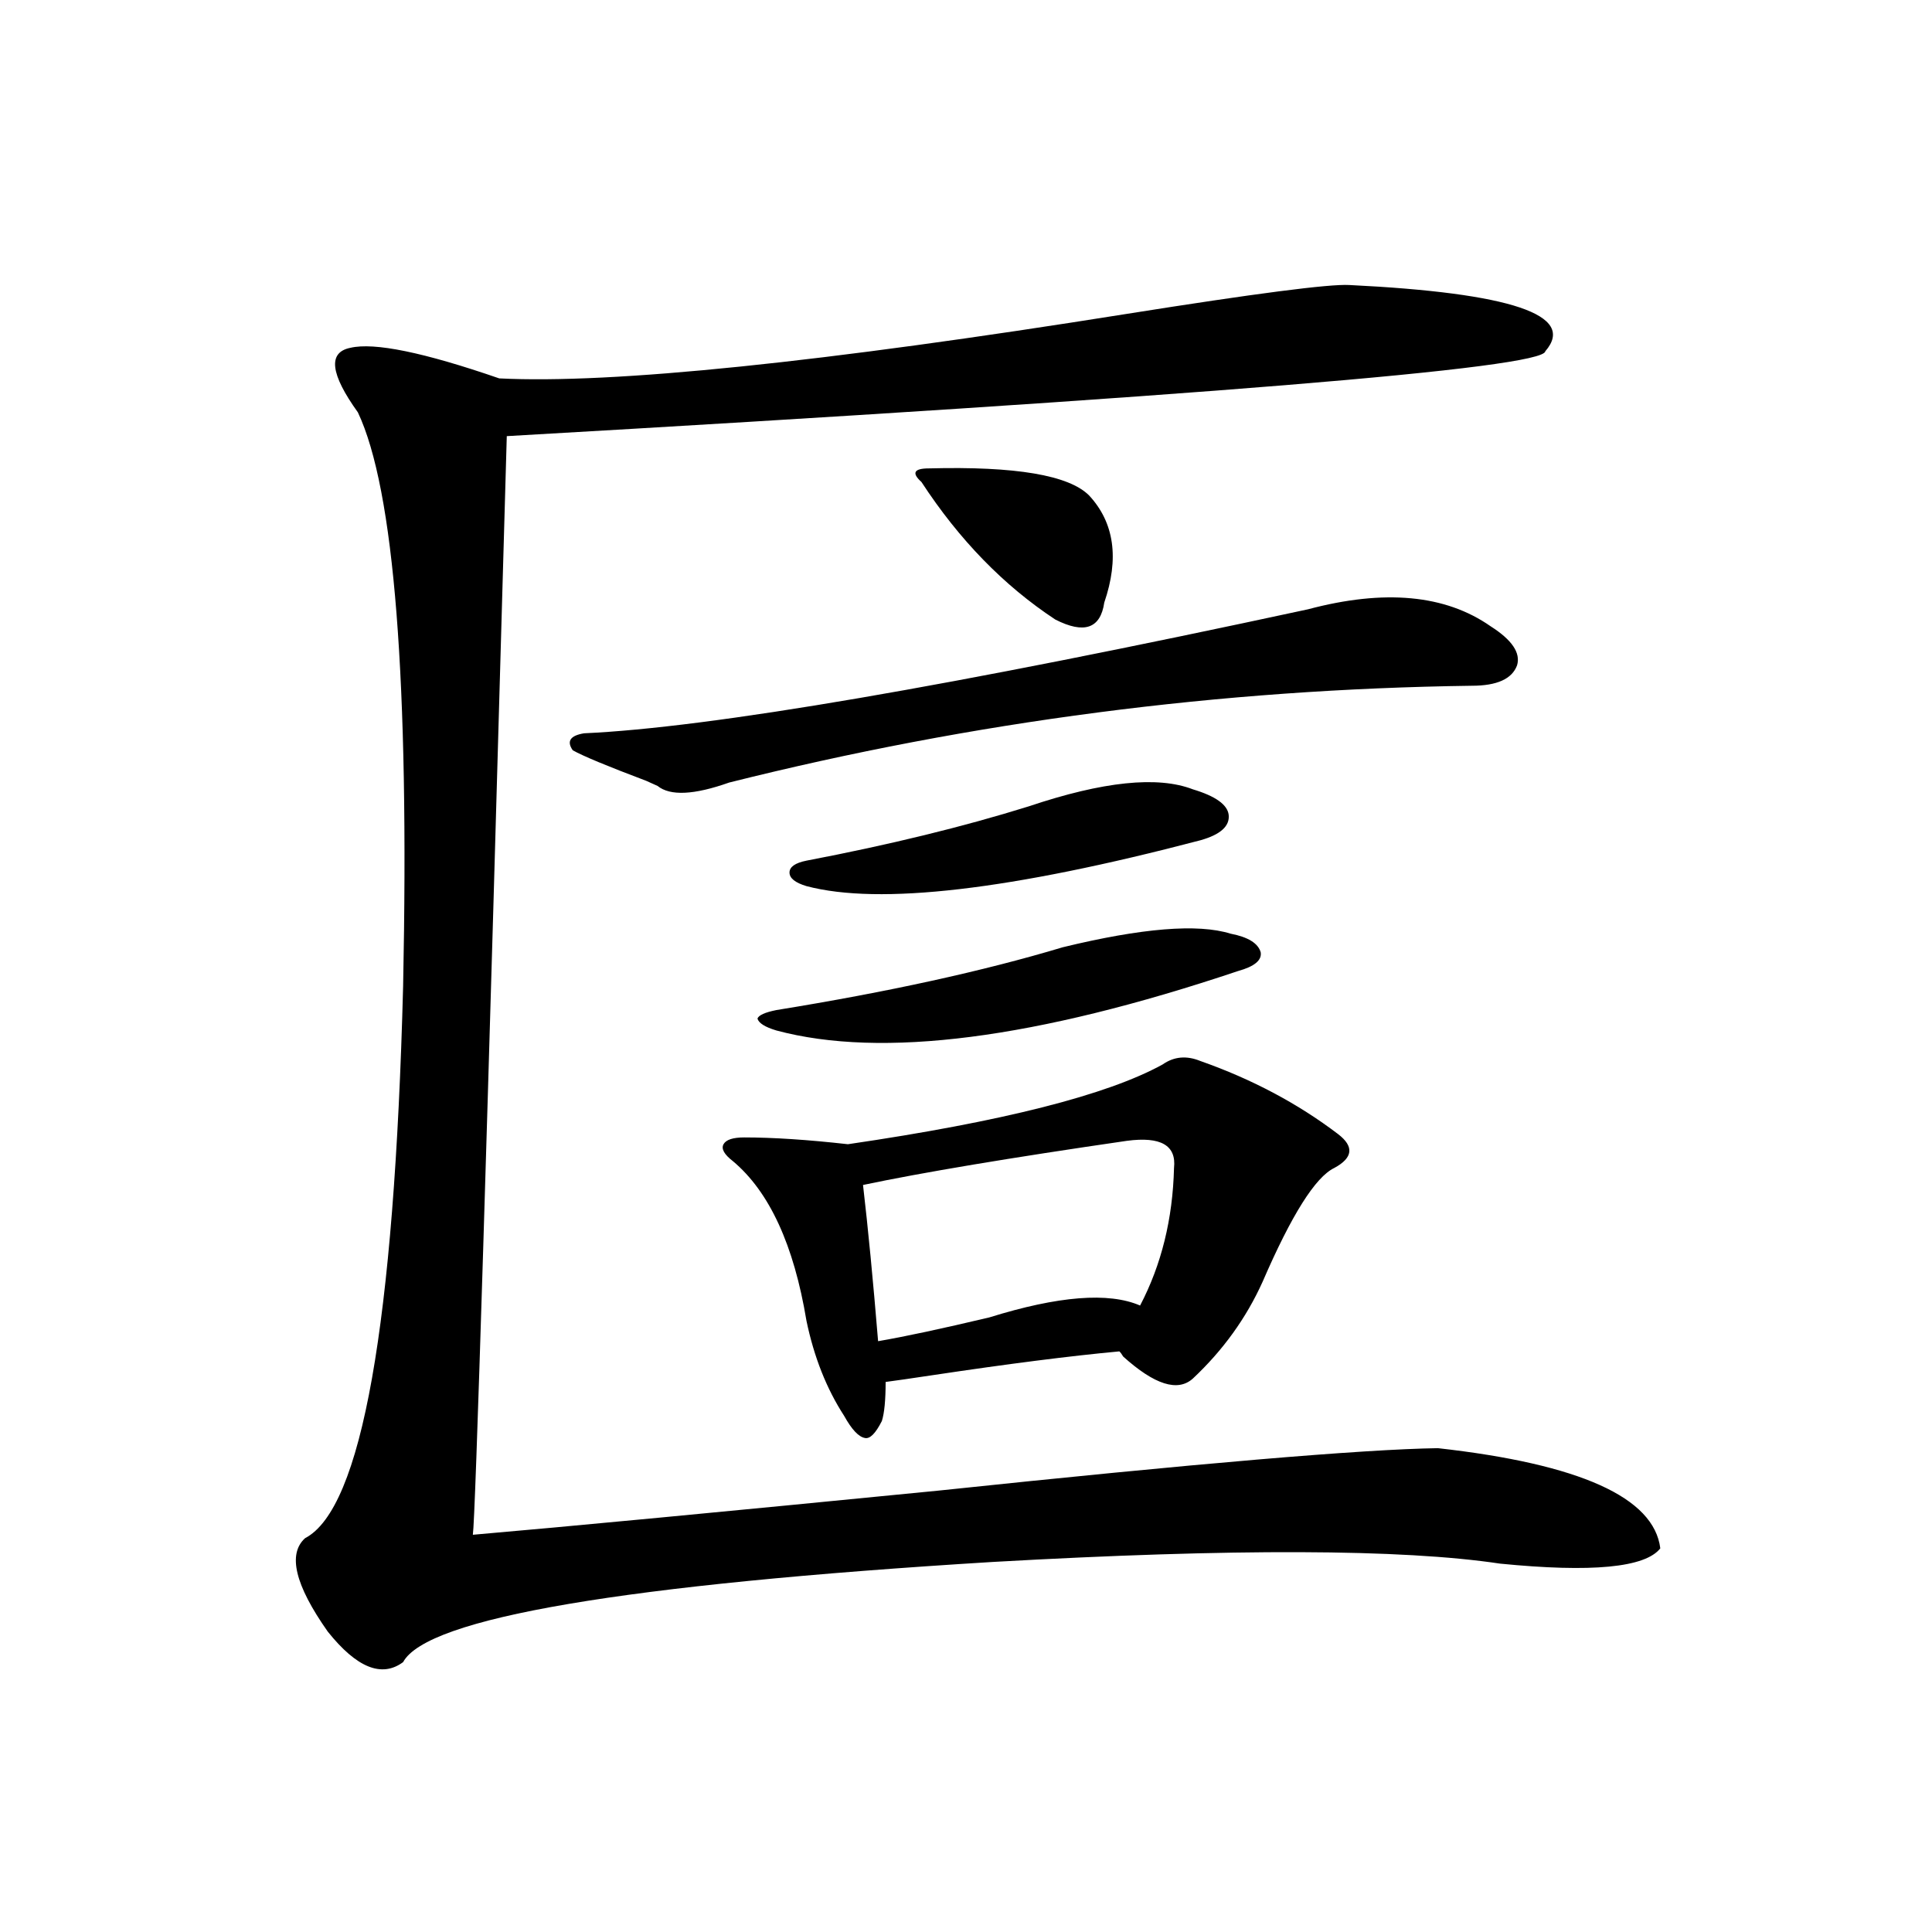
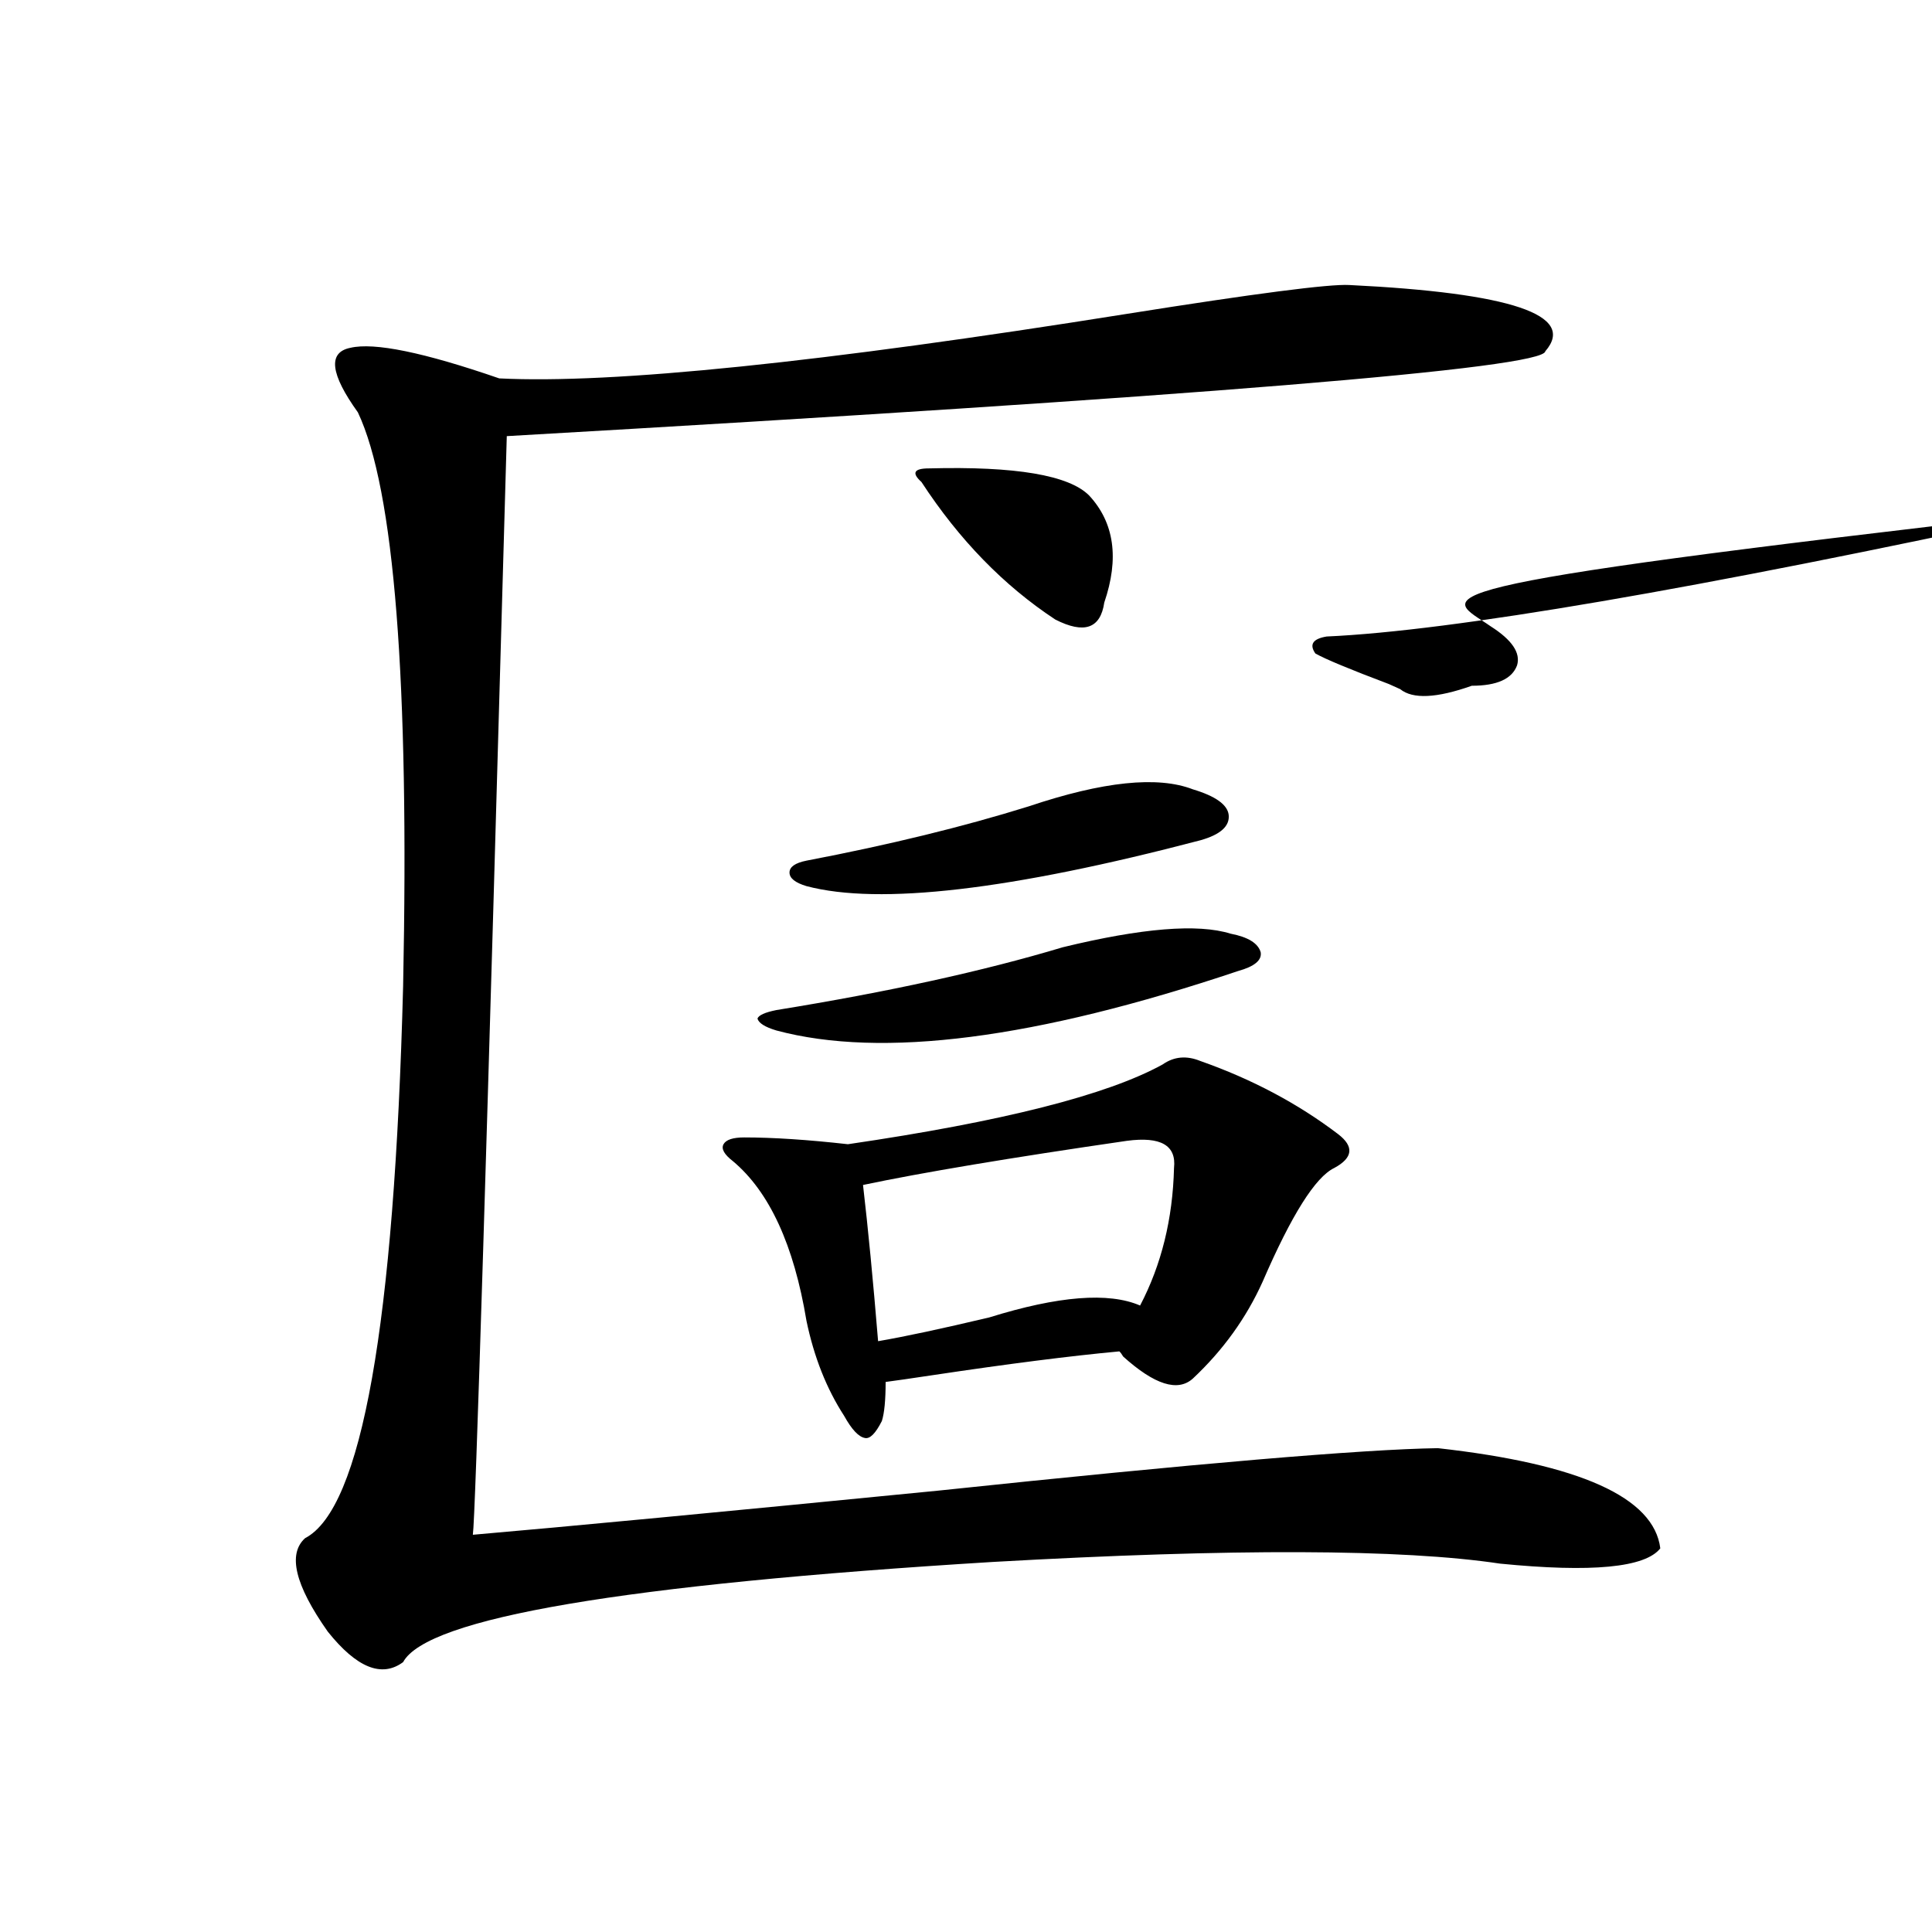
<svg xmlns="http://www.w3.org/2000/svg" version="1.1" id="图层_1" x="0px" y="0px" width="1000px" height="1000px" viewBox="0 0 1000 1000" enable-background="new 0 0 1000 1000" xml:space="preserve">
-   <path d="M698.397,147.52c83.9,4.106,117.711,15.532,101.461,34.277c-0.655,8.789-179.843,23.442-537.548,43.945  c-10.411,370.898-16.265,560.454-17.561,568.652c47.469-4.093,127.802-11.714,240.97-22.852  c133.32-14.063,219.507-21.382,258.53-21.973c73.489,8.212,111.857,25.488,115.119,51.855c-7.805,9.97-35.456,12.606-82.925,7.91  c-50.73-7.608-138.213-7.91-262.433-0.879c-191.215,11.714-293.011,29.004-305.358,51.855c-11.066,8.198-24.069,2.925-39.023-15.82  c-16.92-24.032-20.822-40.128-11.707-48.34c29.268-15.229,46.173-110.44,50.73-285.645c3.247-158.203-4.558-257.218-23.414-297.07  c-14.313-19.913-15.609-31.05-3.902-33.398c12.348-2.925,38.048,2.349,77.071,15.82c58.535,2.938,166.825-8.198,324.87-33.398  C649.618,151.914,687.986,146.942,698.397,147.52z M771.566,324.18c11.052,7.031,15.609,13.774,13.658,20.215  c-2.606,7.031-10.411,10.547-23.414,10.547c-130.088,1.758-258.21,18.457-384.381,50.098c-18.216,6.454-30.578,7.031-37.072,1.758  c-1.311-0.577-3.262-1.456-5.854-2.637c-20.167-7.608-32.85-12.882-38.048-15.82c-3.262-4.683-1.311-7.608,5.854-8.789  c65.029-2.925,189.904-24.308,374.625-64.16C716.599,304.844,748.152,307.782,771.566,324.18z M601.814,550.938  c5.854-4.093,12.348-4.683,19.512-1.758c26.661,9.38,50.396,21.973,71.218,37.793c8.445,6.454,7.805,12.305-1.951,17.578  c-9.756,4.696-22.118,24.321-37.072,58.887c-8.46,18.759-20.487,35.458-36.097,50.098c-7.805,7.031-19.847,3.228-36.097-11.426  c-0.655-1.167-1.311-2.046-1.951-2.637c-25.365,2.349-57.56,6.454-96.583,12.305c-11.707,1.758-19.847,2.938-24.39,3.516  c0,9.38-0.655,16.122-1.951,20.215c-3.262,6.454-6.188,9.38-8.78,8.789c-3.262-0.577-6.829-4.395-10.731-11.426  c-9.115-14.063-15.609-30.46-19.512-49.219c-6.509-39.249-19.191-66.797-38.048-82.617c-4.558-3.516-6.188-6.44-4.878-8.789  c1.296-2.335,4.878-3.516,10.731-3.516c14.954,0,32.835,1.181,53.657,3.516C518.89,580.532,573.188,566.758,601.814,550.938z   M550.108,490.293c40.975-9.956,69.907-12.305,86.827-7.031c9.101,1.758,14.299,4.985,15.609,9.668  c0.641,4.106-3.262,7.333-11.707,9.668c-104.723,35.156-184.386,45.415-239.019,30.762c-5.854-1.758-9.115-3.804-9.756-6.152  c0.641-1.758,3.902-3.214,9.756-4.395C459.699,513.446,509.134,502.598,550.108,490.293z M617.424,408.555  c11.707,3.516,17.881,7.91,18.536,13.184c0.641,5.864-4.237,10.259-14.634,13.184c-98.214,25.79-166.185,33.7-203.897,23.73  c-5.854-1.758-8.78-4.093-8.78-7.031c0-2.925,2.927-4.972,8.78-6.152c42.926-8.198,81.294-17.578,115.119-28.125  C570.916,404.462,599.208,401.523,617.424,408.555z M583.278,590.488c-60.486,8.789-106.019,16.411-136.582,22.852  c2.592,22.274,5.198,49.219,7.805,80.859c13.658-2.335,32.835-6.44,57.56-12.305c35.762-11.124,61.782-13.184,78.047-6.152  c11.052-21.094,16.905-44.824,17.561-71.191C608.964,592.837,600.839,588.153,583.278,590.488z M480.842,242.441  c44.877-1.167,72.514,3.516,82.925,14.063c13.003,14.063,15.609,32.52,7.805,55.371c-1.951,13.485-10.411,16.411-25.365,8.789  c-26.676-17.578-49.755-41.309-69.267-71.191c-2.606-2.335-3.582-4.093-2.927-5.273  C474.653,243.032,476.939,242.441,480.842,242.441z" />
+   <path d="M698.397,147.52c83.9,4.106,117.711,15.532,101.461,34.277c-0.655,8.789-179.843,23.442-537.548,43.945  c-10.411,370.898-16.265,560.454-17.561,568.652c47.469-4.093,127.802-11.714,240.97-22.852  c133.32-14.063,219.507-21.382,258.53-21.973c73.489,8.212,111.857,25.488,115.119,51.855c-7.805,9.97-35.456,12.606-82.925,7.91  c-50.73-7.608-138.213-7.91-262.433-0.879c-191.215,11.714-293.011,29.004-305.358,51.855c-11.066,8.198-24.069,2.925-39.023-15.82  c-16.92-24.032-20.822-40.128-11.707-48.34c29.268-15.229,46.173-110.44,50.73-285.645c3.247-158.203-4.558-257.218-23.414-297.07  c-14.313-19.913-15.609-31.05-3.902-33.398c12.348-2.925,38.048,2.349,77.071,15.82c58.535,2.938,166.825-8.198,324.87-33.398  C649.618,151.914,687.986,146.942,698.397,147.52z M771.566,324.18c11.052,7.031,15.609,13.774,13.658,20.215  c-2.606,7.031-10.411,10.547-23.414,10.547c-18.216,6.454-30.578,7.031-37.072,1.758  c-1.311-0.577-3.262-1.456-5.854-2.637c-20.167-7.608-32.85-12.882-38.048-15.82c-3.262-4.683-1.311-7.608,5.854-8.789  c65.029-2.925,189.904-24.308,374.625-64.16C716.599,304.844,748.152,307.782,771.566,324.18z M601.814,550.938  c5.854-4.093,12.348-4.683,19.512-1.758c26.661,9.38,50.396,21.973,71.218,37.793c8.445,6.454,7.805,12.305-1.951,17.578  c-9.756,4.696-22.118,24.321-37.072,58.887c-8.46,18.759-20.487,35.458-36.097,50.098c-7.805,7.031-19.847,3.228-36.097-11.426  c-0.655-1.167-1.311-2.046-1.951-2.637c-25.365,2.349-57.56,6.454-96.583,12.305c-11.707,1.758-19.847,2.938-24.39,3.516  c0,9.38-0.655,16.122-1.951,20.215c-3.262,6.454-6.188,9.38-8.78,8.789c-3.262-0.577-6.829-4.395-10.731-11.426  c-9.115-14.063-15.609-30.46-19.512-49.219c-6.509-39.249-19.191-66.797-38.048-82.617c-4.558-3.516-6.188-6.44-4.878-8.789  c1.296-2.335,4.878-3.516,10.731-3.516c14.954,0,32.835,1.181,53.657,3.516C518.89,580.532,573.188,566.758,601.814,550.938z   M550.108,490.293c40.975-9.956,69.907-12.305,86.827-7.031c9.101,1.758,14.299,4.985,15.609,9.668  c0.641,4.106-3.262,7.333-11.707,9.668c-104.723,35.156-184.386,45.415-239.019,30.762c-5.854-1.758-9.115-3.804-9.756-6.152  c0.641-1.758,3.902-3.214,9.756-4.395C459.699,513.446,509.134,502.598,550.108,490.293z M617.424,408.555  c11.707,3.516,17.881,7.91,18.536,13.184c0.641,5.864-4.237,10.259-14.634,13.184c-98.214,25.79-166.185,33.7-203.897,23.73  c-5.854-1.758-8.78-4.093-8.78-7.031c0-2.925,2.927-4.972,8.78-6.152c42.926-8.198,81.294-17.578,115.119-28.125  C570.916,404.462,599.208,401.523,617.424,408.555z M583.278,590.488c-60.486,8.789-106.019,16.411-136.582,22.852  c2.592,22.274,5.198,49.219,7.805,80.859c13.658-2.335,32.835-6.44,57.56-12.305c35.762-11.124,61.782-13.184,78.047-6.152  c11.052-21.094,16.905-44.824,17.561-71.191C608.964,592.837,600.839,588.153,583.278,590.488z M480.842,242.441  c44.877-1.167,72.514,3.516,82.925,14.063c13.003,14.063,15.609,32.52,7.805,55.371c-1.951,13.485-10.411,16.411-25.365,8.789  c-26.676-17.578-49.755-41.309-69.267-71.191c-2.606-2.335-3.582-4.093-2.927-5.273  C474.653,243.032,476.939,242.441,480.842,242.441z" />
</svg>